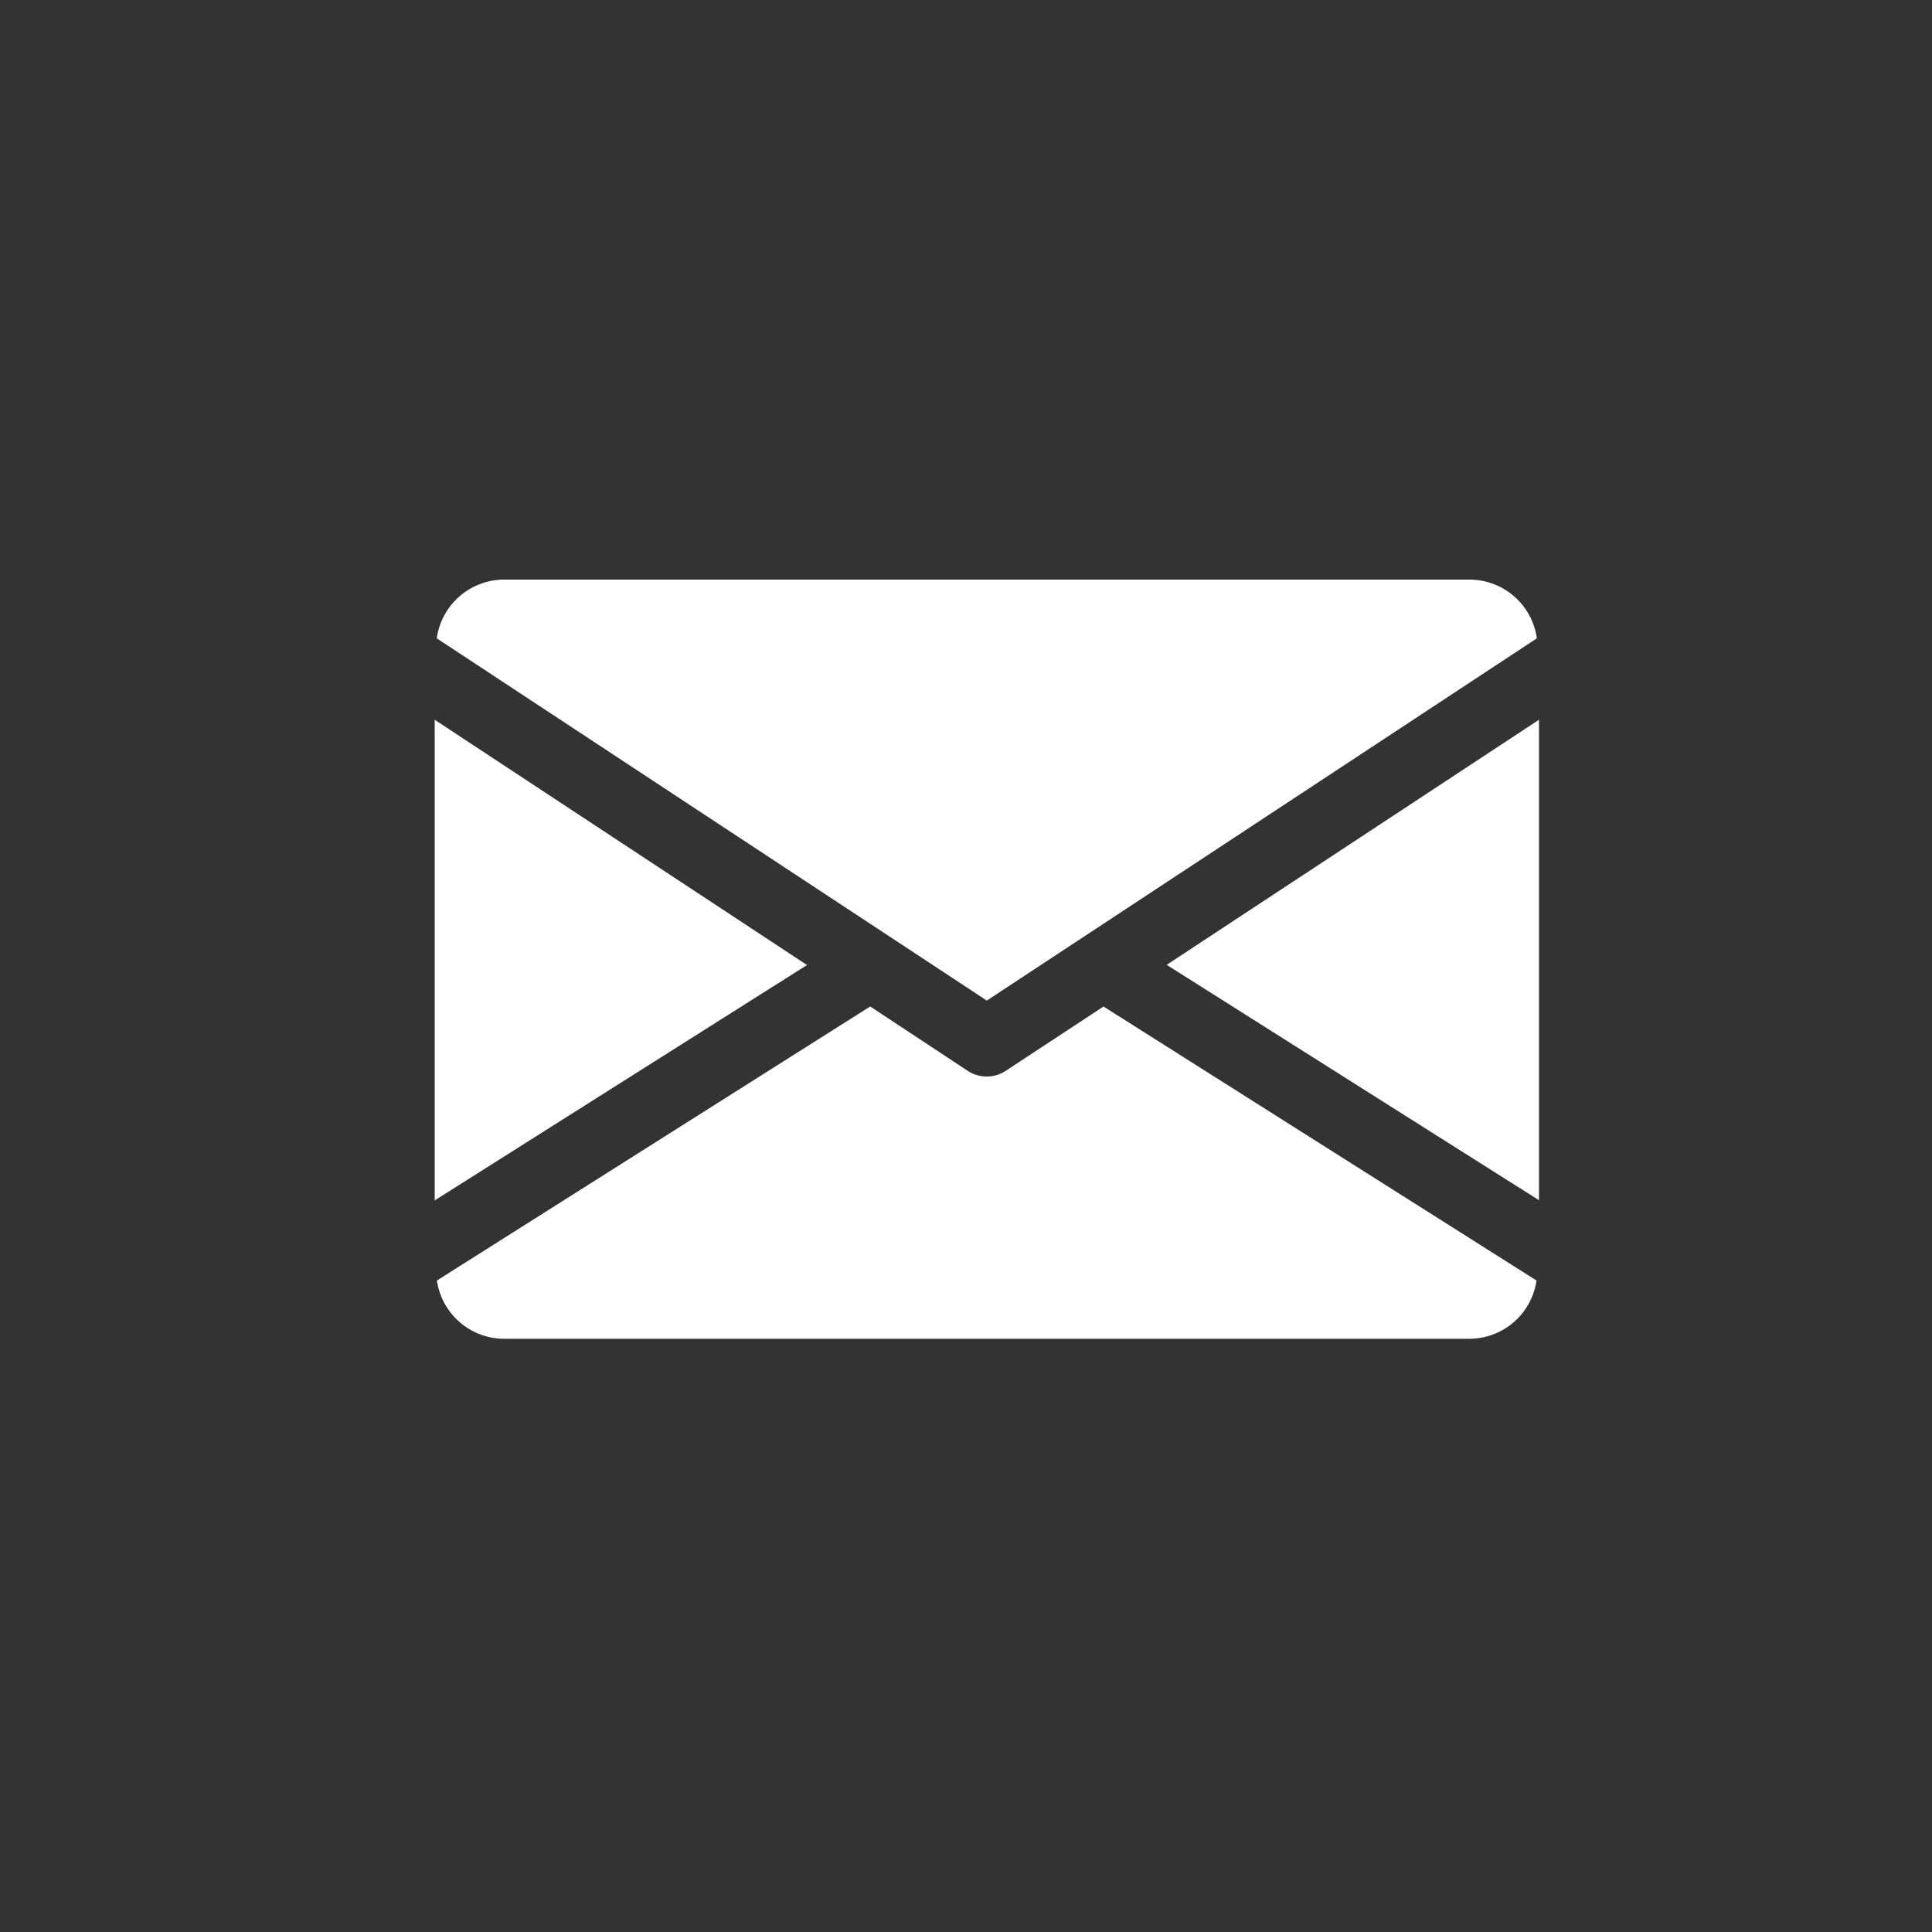
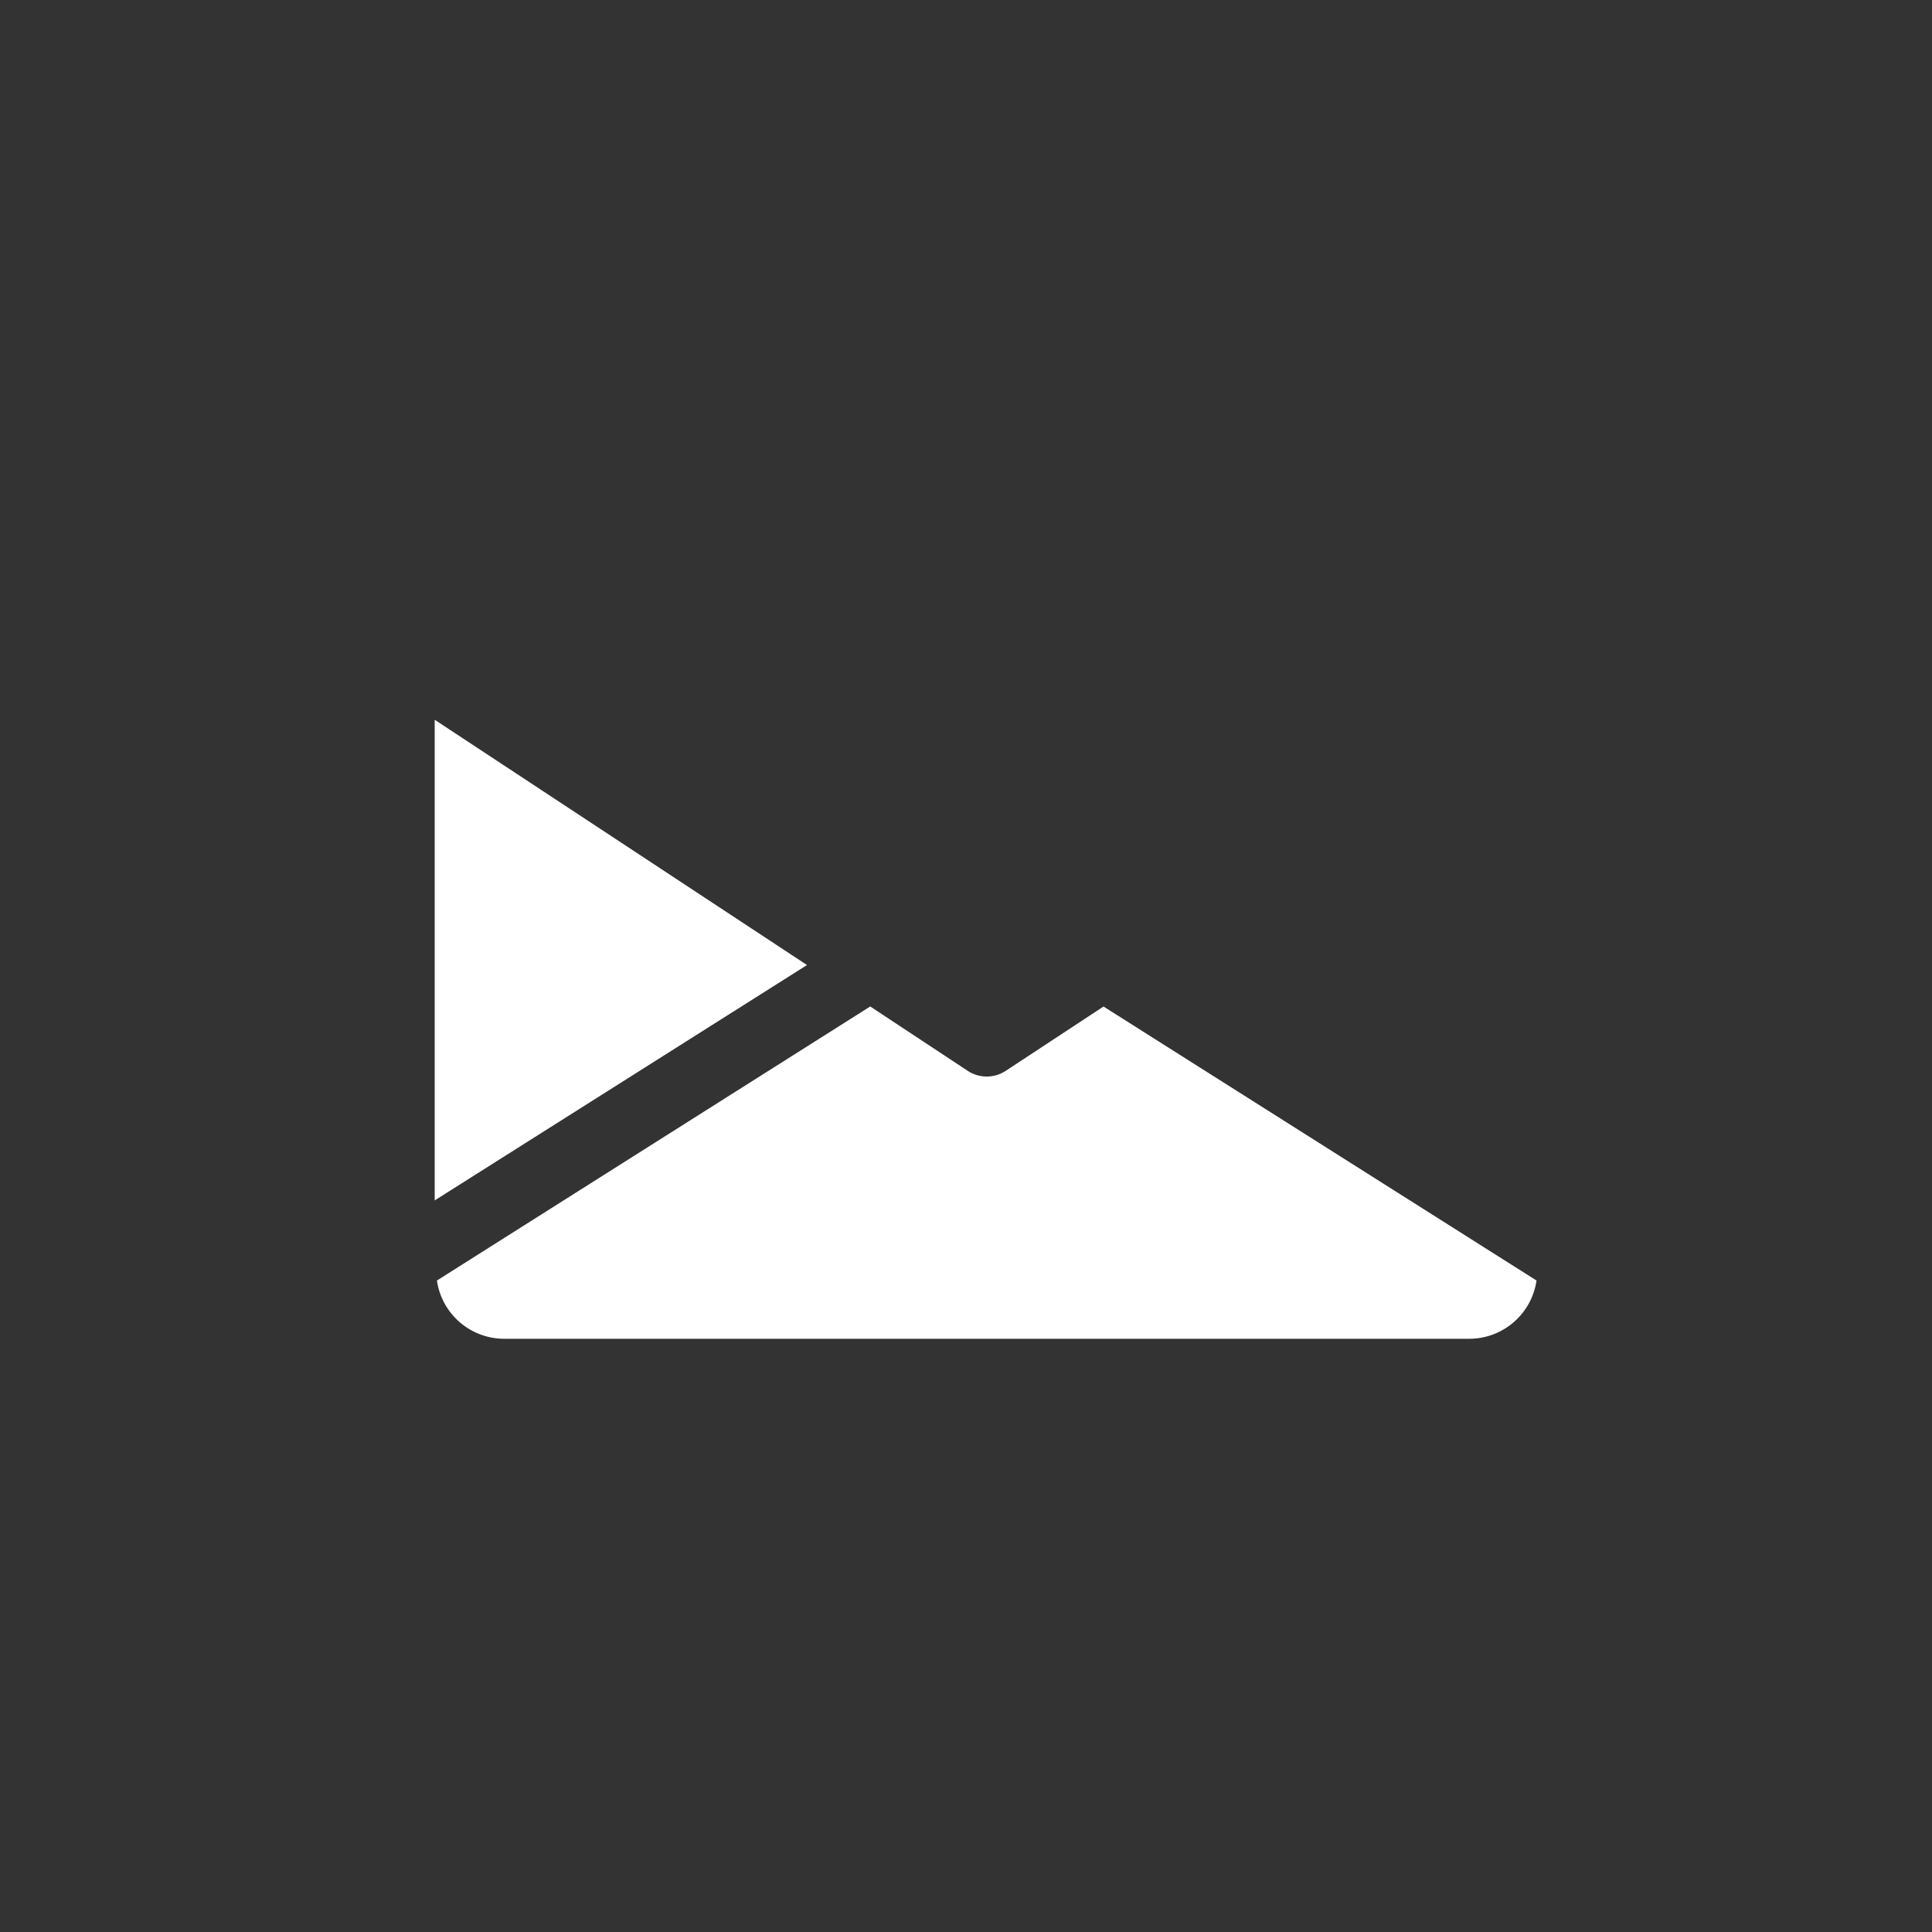
<svg xmlns="http://www.w3.org/2000/svg" width="40" height="40" viewBox="0 0 40 40">
  <rect x="0" y="0" width="40" height="40" fill="#333333" stroke="none" />
  <defs>
    <clipPath id="clip-path">
      <rect id="Rectangle_635" data-name="Rectangle 635" width="40" height="40" transform="translate(871 -16423)" fill="none" stroke="#707070" stroke-width="1" />
    </clipPath>
  </defs>
  <g id="mail_icon" data-name="mail icon" transform="translate(-871 16423)" clip-path="url(#clip-path)">
    <g id="email" transform="translate(880 -16411)">
      <g id="Group_97" data-name="Group 97" transform="translate(15.155 2.898)">
        <g id="Group_96" data-name="Group 96" transform="translate(0 0)">
-           <path id="Path_95" data-name="Path 95" d="M339.392,149.974l7.708,4.873V144.9Z" transform="translate(-339.392 -144.896)" fill="#fff" />
-         </g>
+           </g>
      </g>
      <g id="Group_99" data-name="Group 99" transform="translate(0 2.898)">
        <g id="Group_98" data-name="Group 98" transform="translate(0 0)">
          <path id="Path_96" data-name="Path 96" d="M0,144.9v9.951l7.708-4.873Z" transform="translate(0 -144.896)" fill="#fff" />
        </g>
      </g>
      <g id="Group_101" data-name="Group 101" transform="translate(0.043)">
        <g id="Group_100" data-name="Group 100">
-           <path id="Path_97" data-name="Path 97" d="M22.351,80h-20A1.411,1.411,0,0,0,.96,81.216l11.388,7.5,11.388-7.5A1.411,1.411,0,0,0,22.351,80Z" transform="translate(-0.96 -80)" fill="#fff" />
-         </g>
+           </g>
      </g>
      <g id="Group_103" data-name="Group 103" transform="translate(0.046 8.838)">
        <g id="Group_102" data-name="Group 102" transform="translate(0 0)">
          <path id="Path_98" data-name="Path 98" d="M14.825,277.921,12.8,279.253a.717.717,0,0,1-.786,0L9.995,277.92l-8.971,5.674A1.409,1.409,0,0,0,2.407,284.8h20a1.409,1.409,0,0,0,1.383-1.206Z" transform="translate(-1.024 -277.92)" fill="#fff" />
        </g>
      </g>
    </g>
  </g>
</svg>